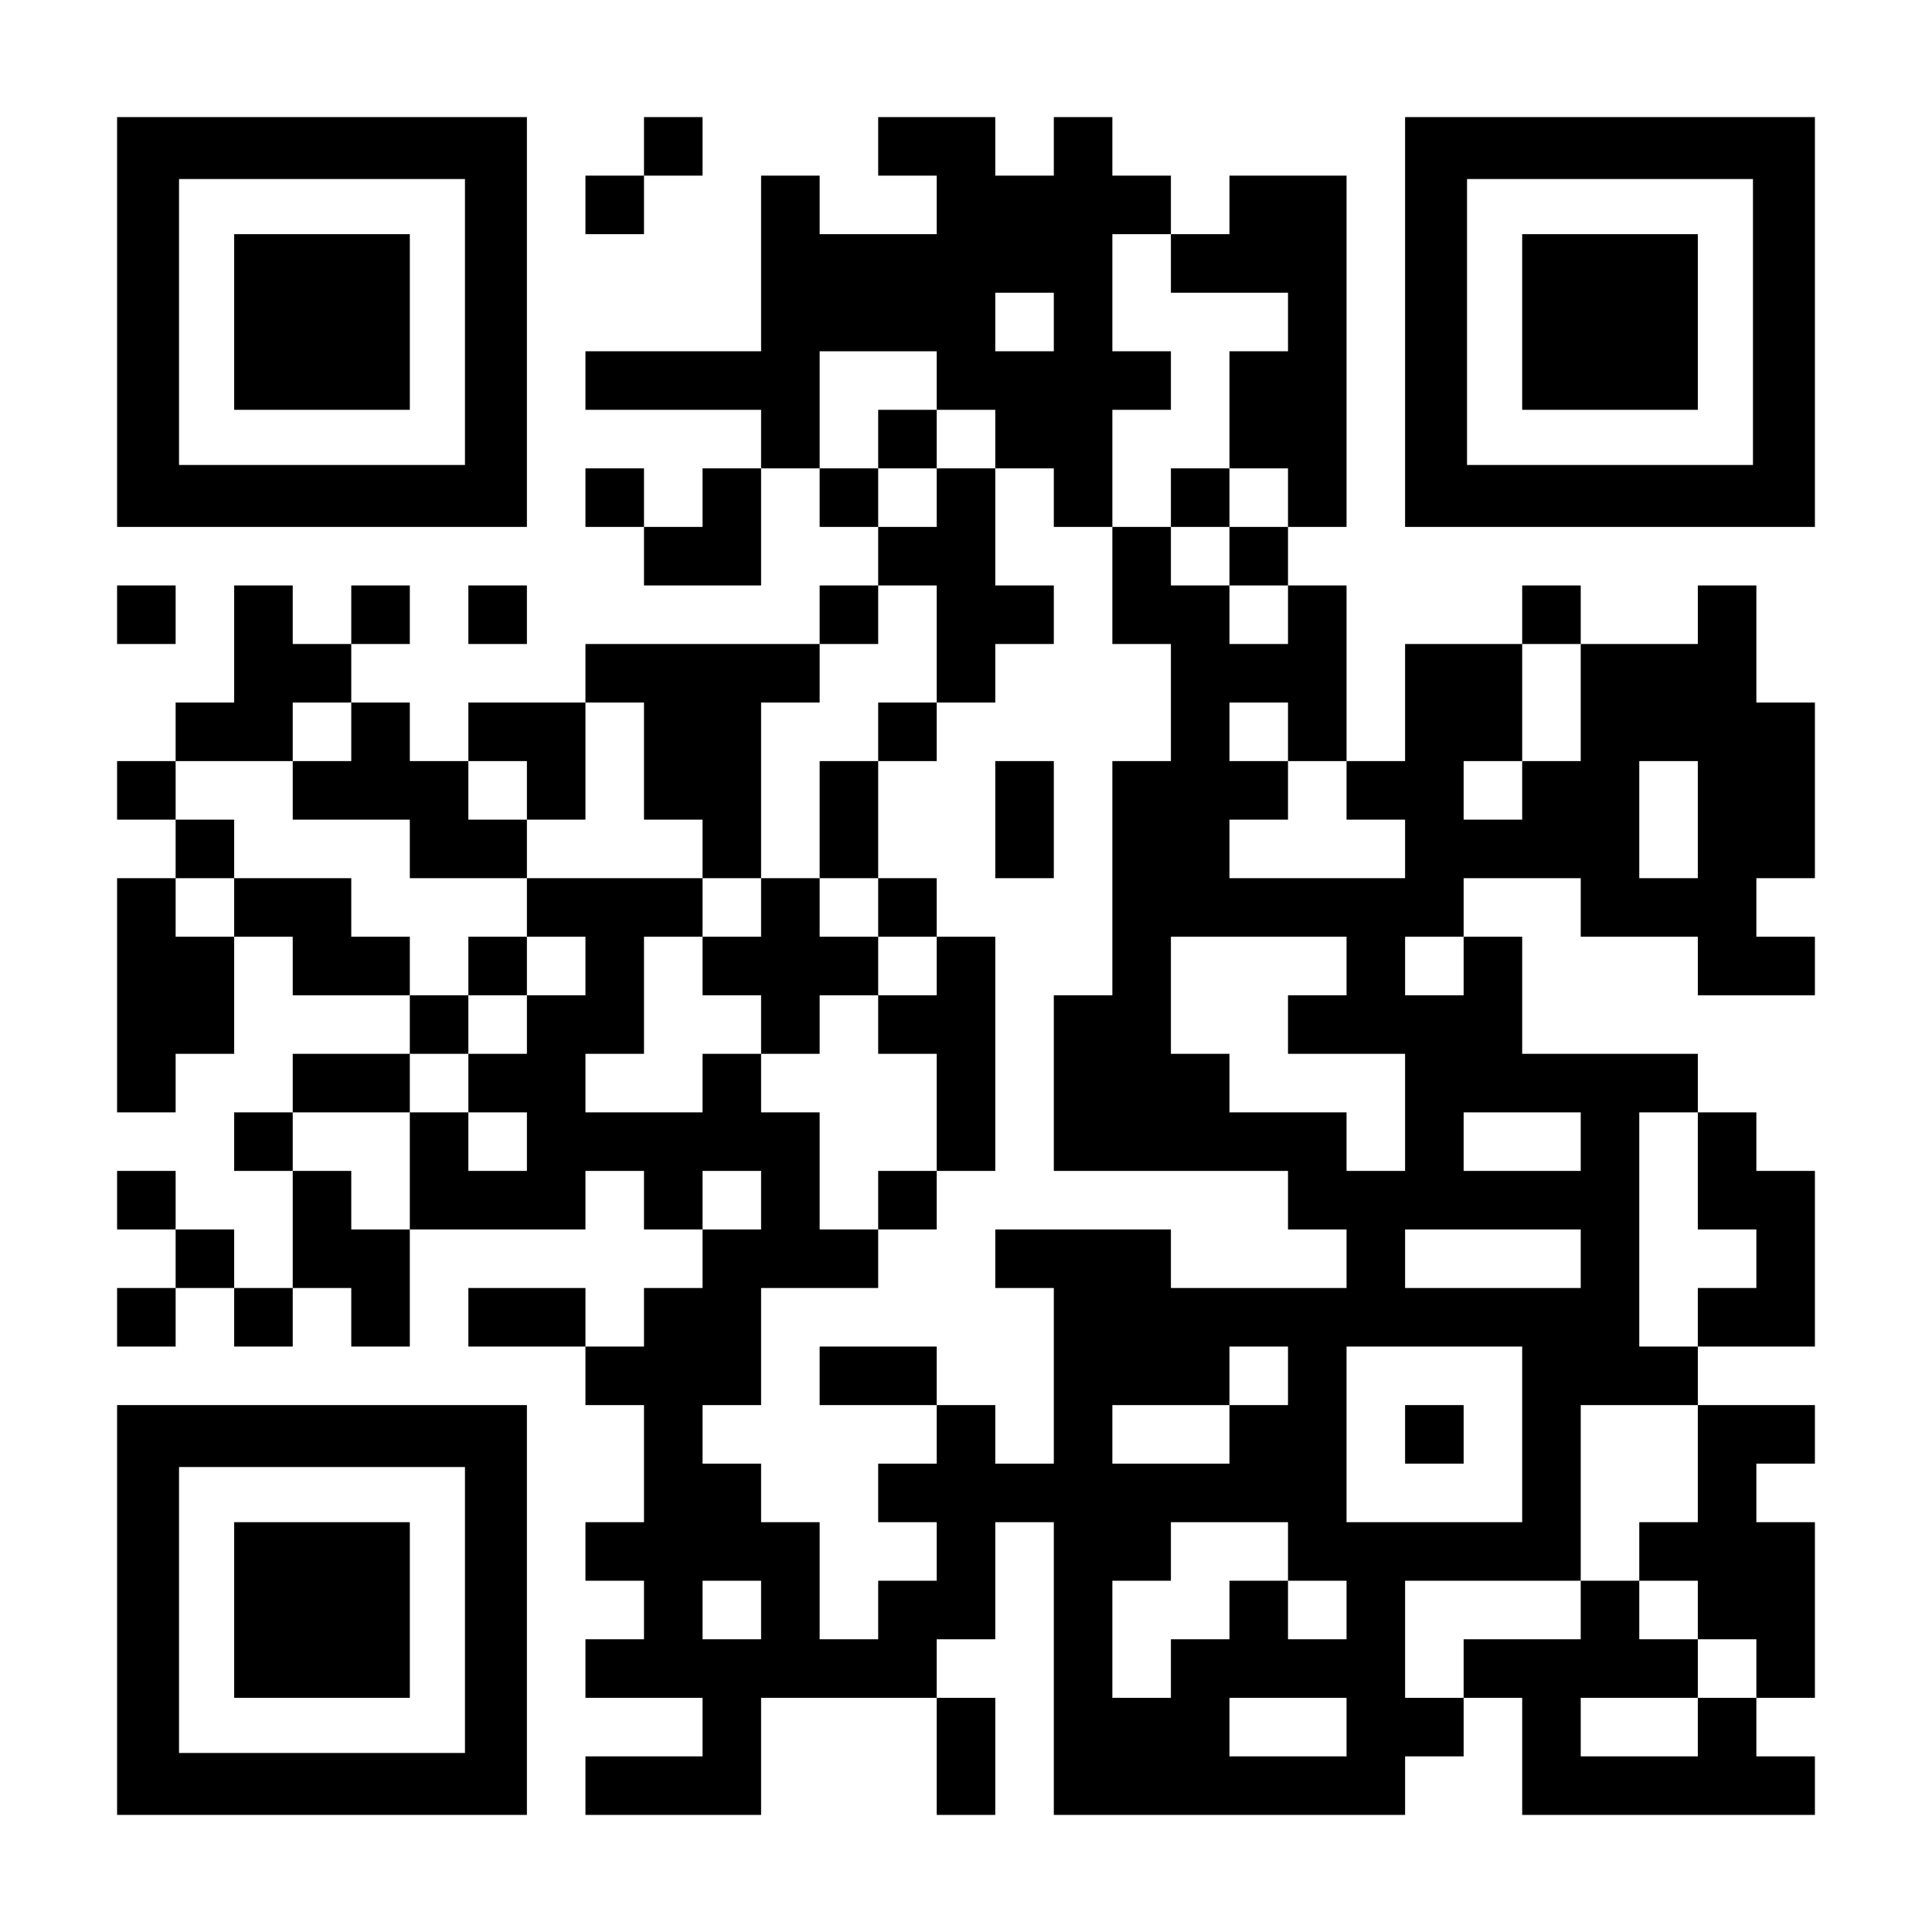
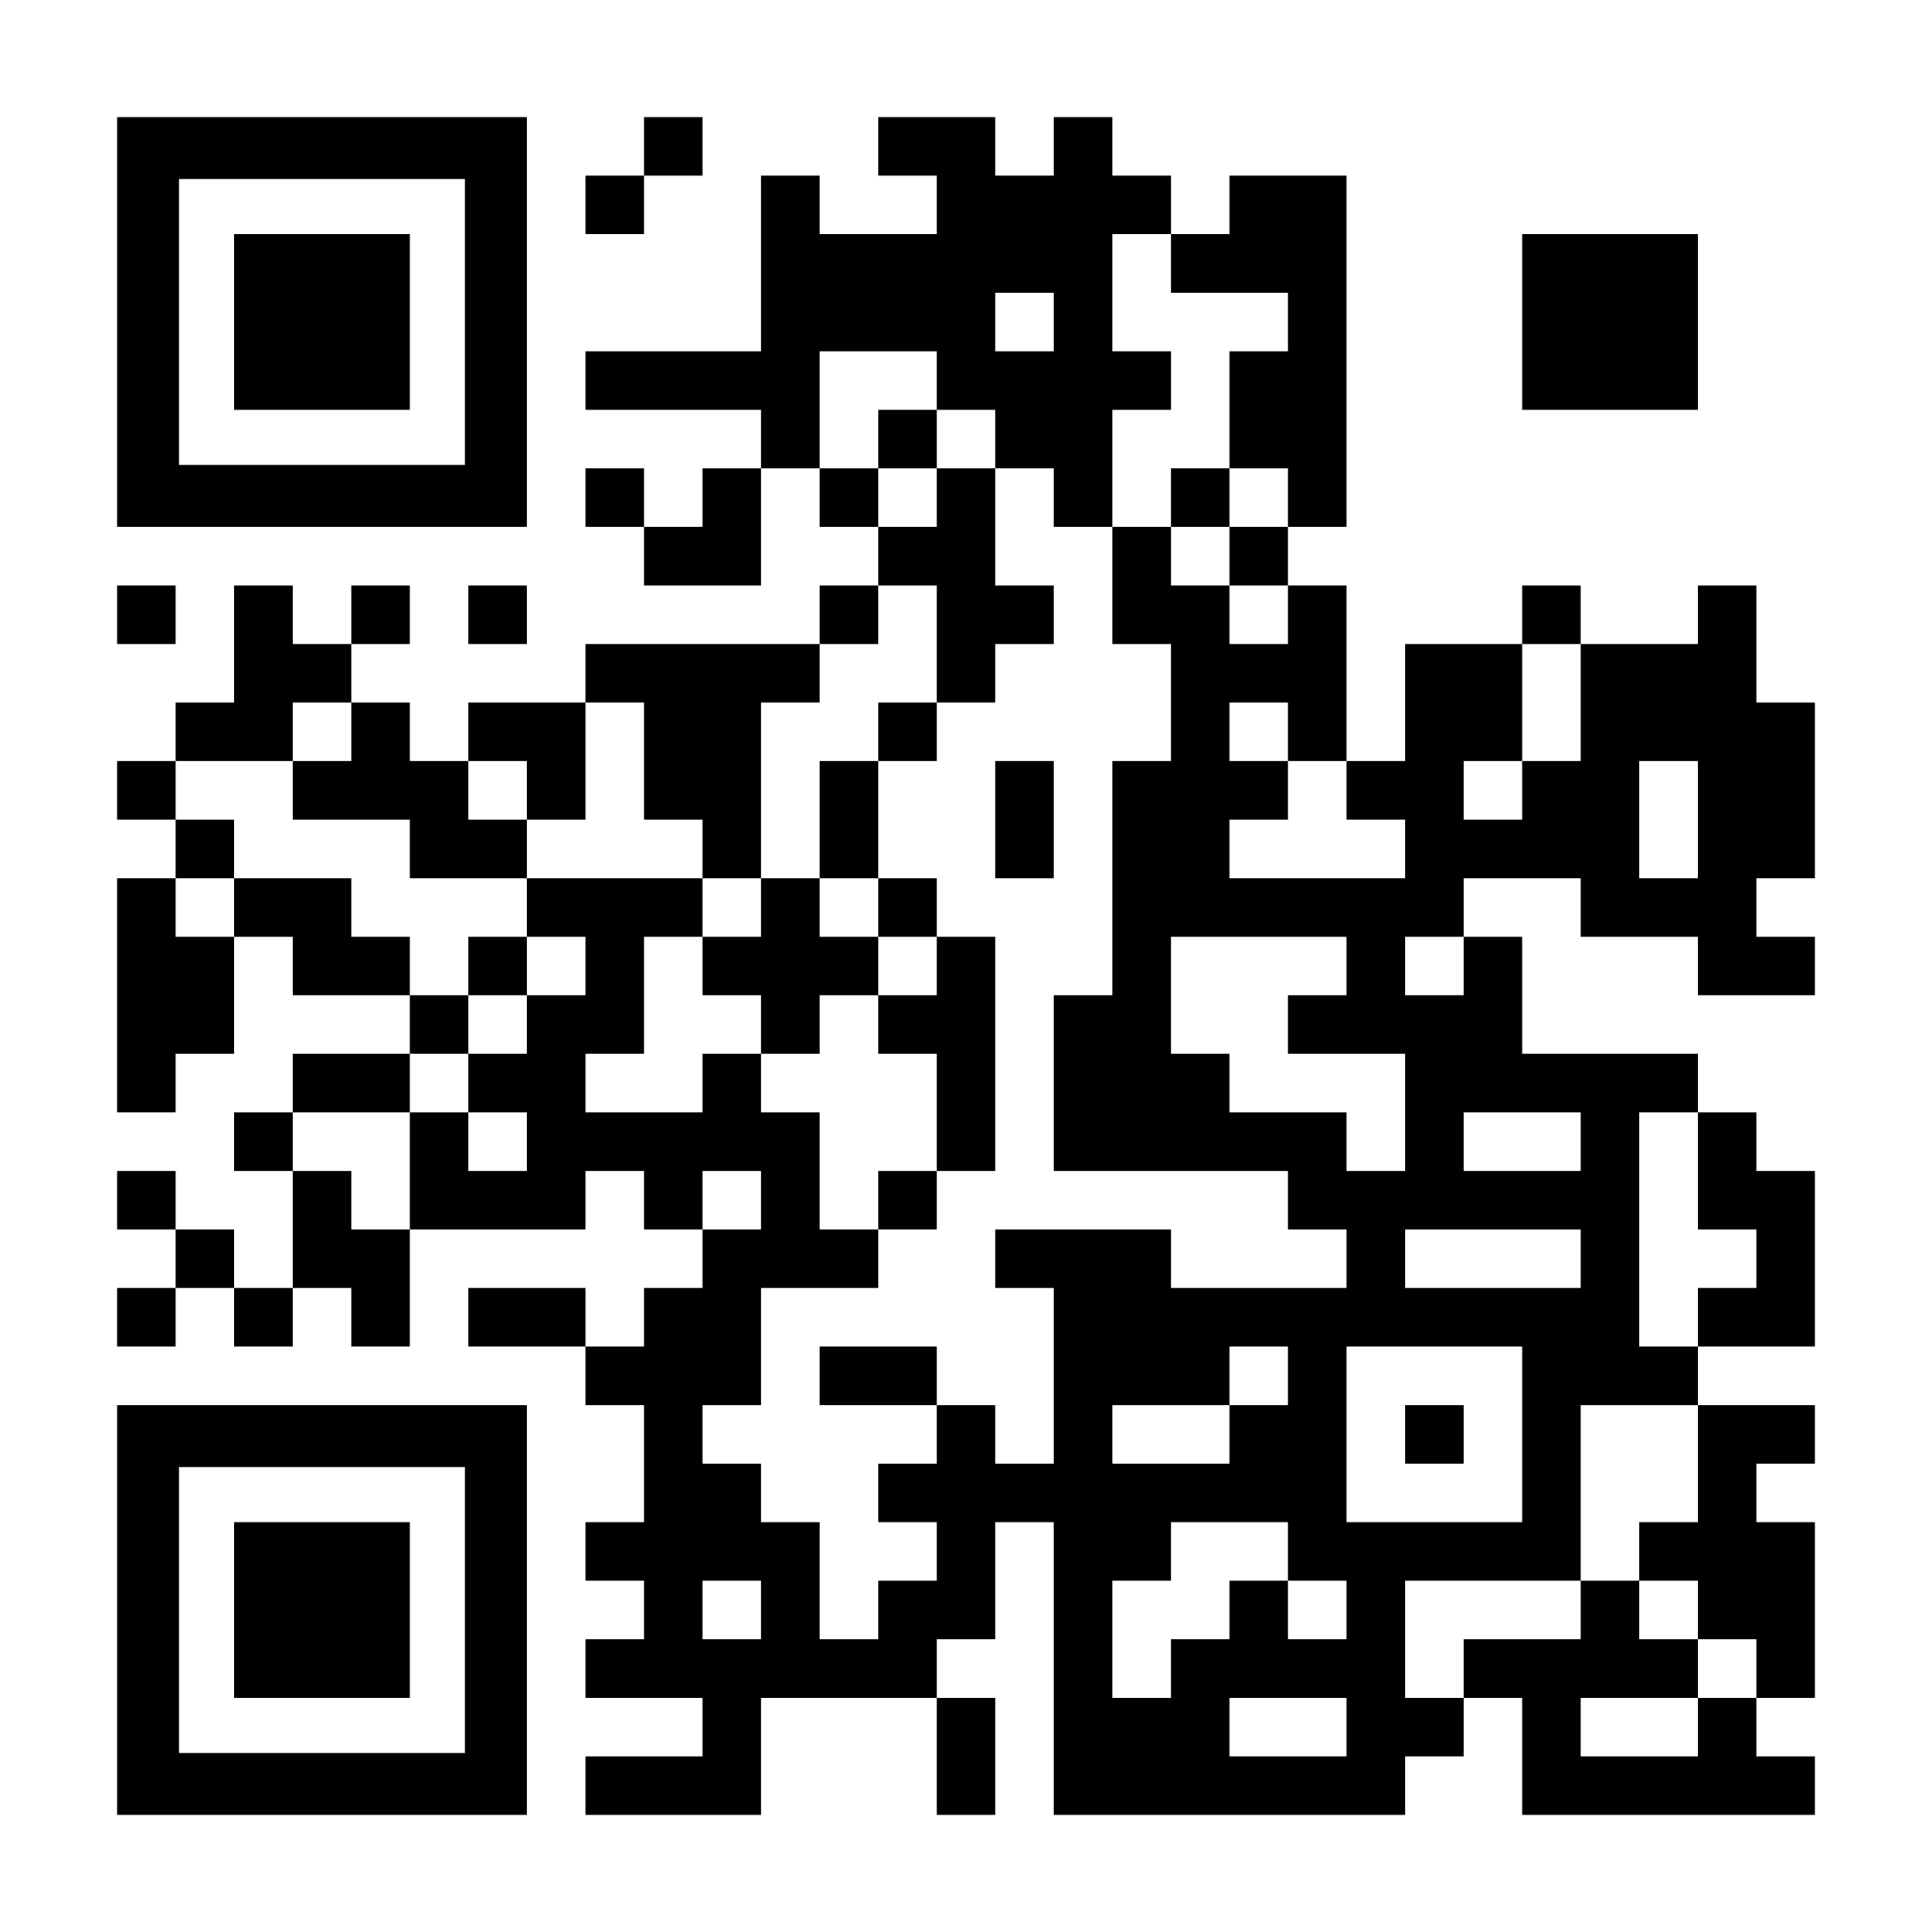
<svg xmlns="http://www.w3.org/2000/svg" version="1.0" width="2277px" height="2277px" viewBox="0 0 2277 2277" preserveAspectRatio="xMidYMid meet">
  <g transform="translate(0,2277) scale(0.1,-0.1)" fill="#000000" stroke="none">
    <path d="M1380 18975 l0 -2415 2415 0 2415 0 0 2415 0 2415 -2415 0 -2415 0 0 -2415z m4100 0 l0 -1685 -1685 0 -1685 0 0 1685 0 1685 1685 0 1685 0 0 -1685z" />
    <path d="M2760 18975 l0 -1035 1035 0 1035 0 0 1035 0 1035 -1035 0 -1035 0 0 -1035z" />
    <path d="M7590 21045 l0 -345 -345 0 -345 0 0 -345 0 -345 345 0 345 0 0 345 0 345 345 0 345 0 0 345 0 345 -345 0 -345 0 0 -345z" />
    <path d="M10350 21045 l0 -345 345 0 345 0 0 -345 0 -345 -690 0 -690 0 0 345 0 345 -345 0 -345 0 0 -1035 0 -1035 -1035 0 -1035 0 0 -345 0 -345 1035 0 1035 0 0 -345 0 -345 -345 0 -345 0 0 -345 0 -345 -345 0 -345 0 0 345 0 345 -345 0 -345 0 0 -345 0 -345 345 0 345 0 0 -345 0 -345 690 0 690 0 0 690 0 690 345 0 345 0 0 -345 0 -345 345 0 345 0 0 -345 0 -345 -345 0 -345 0 0 -345 0 -345 -1380 0 -1380 0 0 -345 0 -345 -690 0 -690 0 0 -345 0 -345 -345 0 -345 0 0 345 0 345 -345 0 -345 0 0 345 0 345 345 0 345 0 0 345 0 345 -345 0 -345 0 0 -345 0 -345 -345 0 -345 0 0 345 0 345 -345 0 -345 0 0 -690 0 -690 -345 0 -345 0 0 -345 0 -345 -345 0 -345 0 0 -345 0 -345 345 0 345 0 0 -345 0 -345 -345 0 -345 0 0 -1380 0 -1380 345 0 345 0 0 345 0 345 345 0 345 0 0 690 0 690 345 0 345 0 0 -345 0 -345 690 0 690 0 0 -345 0 -345 -690 0 -690 0 0 -345 0 -345 -345 0 -345 0 0 -345 0 -345 345 0 345 0 0 -690 0 -690 -345 0 -345 0 0 345 0 345 -345 0 -345 0 0 345 0 345 -345 0 -345 0 0 -345 0 -345 345 0 345 0 0 -345 0 -345 -345 0 -345 0 0 -345 0 -345 345 0 345 0 0 345 0 345 345 0 345 0 0 -345 0 -345 345 0 345 0 0 345 0 345 345 0 345 0 0 -345 0 -345 345 0 345 0 0 690 0 690 1035 0 1035 0 0 345 0 345 345 0 345 0 0 -345 0 -345 345 0 345 0 0 -345 0 -345 -345 0 -345 0 0 -345 0 -345 -345 0 -345 0 0 345 0 345 -690 0 -690 0 0 -345 0 -345 690 0 690 0 0 -345 0 -345 345 0 345 0 0 -690 0 -690 -345 0 -345 0 0 -345 0 -345 345 0 345 0 0 -345 0 -345 -345 0 -345 0 0 -345 0 -345 690 0 690 0 0 -345 0 -345 -690 0 -690 0 0 -345 0 -345 1035 0 1035 0 0 690 0 690 1035 0 1035 0 0 -690 0 -690 345 0 345 0 0 690 0 690 -345 0 -345 0 0 345 0 345 345 0 345 0 0 690 0 690 345 0 345 0 0 -1725 0 -1725 2070 0 2070 0 0 345 0 345 345 0 345 0 0 345 0 345 345 0 345 0 0 -690 0 -690 1725 0 1725 0 0 345 0 345 -345 0 -345 0 0 345 0 345 345 0 345 0 0 1035 0 1035 -345 0 -345 0 0 345 0 345 345 0 345 0 0 345 0 345 -690 0 -690 0 0 345 0 345 690 0 690 0 0 1035 0 1035 -345 0 -345 0 0 345 0 345 -345 0 -345 0 0 345 0 345 -1035 0 -1035 0 0 690 0 690 -345 0 -345 0 0 345 0 345 690 0 690 0 0 -345 0 -345 690 0 690 0 0 -345 0 -345 690 0 690 0 0 345 0 345 -345 0 -345 0 0 345 0 345 345 0 345 0 0 1035 0 1035 -345 0 -345 0 0 690 0 690 -345 0 -345 0 0 -345 0 -345 -690 0 -690 0 0 345 0 345 -345 0 -345 0 0 -345 0 -345 -690 0 -690 0 0 -690 0 -690 -345 0 -345 0 0 1035 0 1035 -345 0 -345 0 0 345 0 345 345 0 345 0 0 2070 0 2070 -690 0 -690 0 0 -345 0 -345 -345 0 -345 0 0 345 0 345 -345 0 -345 0 0 345 0 345 -345 0 -345 0 0 -345 0 -345 -345 0 -345 0 0 345 0 345 -690 0 -690 0 0 -345z m3450 -1380 l0 -345 690 0 690 0 0 -345 0 -345 -345 0 -345 0 0 -690 0 -690 345 0 345 0 0 -345 0 -345 -345 0 -345 0 0 -345 0 -345 345 0 345 0 0 -345 0 -345 -345 0 -345 0 0 345 0 345 -345 0 -345 0 0 345 0 345 -345 0 -345 0 0 -690 0 -690 345 0 345 0 0 -690 0 -690 -345 0 -345 0 0 -1380 0 -1380 -345 0 -345 0 0 -1035 0 -1035 1380 0 1380 0 0 -345 0 -345 345 0 345 0 0 -345 0 -345 -1035 0 -1035 0 0 345 0 345 -1035 0 -1035 0 0 -345 0 -345 345 0 345 0 0 -1035 0 -1035 -345 0 -345 0 0 345 0 345 -345 0 -345 0 0 -345 0 -345 -345 0 -345 0 0 -345 0 -345 345 0 345 0 0 -345 0 -345 -345 0 -345 0 0 -345 0 -345 -345 0 -345 0 0 690 0 690 -345 0 -345 0 0 345 0 345 -345 0 -345 0 0 345 0 345 345 0 345 0 0 690 0 690 690 0 690 0 0 345 0 345 -345 0 -345 0 0 690 0 690 -345 0 -345 0 0 345 0 345 -345 0 -345 0 0 -345 0 -345 -690 0 -690 0 0 345 0 345 345 0 345 0 0 690 0 690 345 0 345 0 0 345 0 345 -1035 0 -1035 0 0 -345 0 -345 345 0 345 0 0 -345 0 -345 -345 0 -345 0 0 -345 0 -345 -345 0 -345 0 0 -345 0 -345 345 0 345 0 0 -345 0 -345 -345 0 -345 0 0 345 0 345 -345 0 -345 0 0 -690 0 -690 -345 0 -345 0 0 345 0 345 -345 0 -345 0 0 345 0 345 690 0 690 0 0 345 0 345 345 0 345 0 0 345 0 345 -345 0 -345 0 0 345 0 345 -345 0 -345 0 0 345 0 345 -690 0 -690 0 0 -345 0 -345 -345 0 -345 0 0 345 0 345 345 0 345 0 0 345 0 345 -345 0 -345 0 0 345 0 345 690 0 690 0 0 345 0 345 345 0 345 0 0 -345 0 -345 -345 0 -345 0 0 -345 0 -345 690 0 690 0 0 -345 0 -345 690 0 690 0 0 345 0 345 -345 0 -345 0 0 345 0 345 345 0 345 0 0 -345 0 -345 345 0 345 0 0 690 0 690 345 0 345 0 0 -690 0 -690 345 0 345 0 0 -345 0 -345 345 0 345 0 0 1035 0 1035 345 0 345 0 0 345 0 345 345 0 345 0 0 345 0 345 345 0 345 0 0 -690 0 -690 345 0 345 0 0 345 0 345 345 0 345 0 0 345 0 345 -345 0 -345 0 0 690 0 690 -345 0 -345 0 0 -345 0 -345 -345 0 -345 0 0 345 0 345 -345 0 -345 0 0 690 0 690 690 0 690 0 0 -345 0 -345 345 0 345 0 0 -345 0 -345 345 0 345 0 0 -345 0 -345 345 0 345 0 0 690 0 690 345 0 345 0 0 345 0 345 -345 0 -345 0 0 690 0 690 345 0 345 0 0 -345z m-1380 -690 l0 -345 -345 0 -345 0 0 345 0 345 345 0 345 0 0 -345z m6210 -4485 l0 -690 -345 0 -345 0 0 -345 0 -345 -345 0 -345 0 0 345 0 345 345 0 345 0 0 690 0 690 345 0 345 0 0 -690z m-3450 -345 l0 -345 345 0 345 0 0 -345 0 -345 345 0 345 0 0 -345 0 -345 -1035 0 -1035 0 0 345 0 345 345 0 345 0 0 345 0 345 -345 0 -345 0 0 345 0 345 345 0 345 0 0 -345z m4830 -1035 l0 -690 -345 0 -345 0 0 690 0 690 345 0 345 0 0 -690z m-4140 -1725 l0 -345 -345 0 -345 0 0 -345 0 -345 690 0 690 0 0 -690 0 -690 -345 0 -345 0 0 345 0 345 -690 0 -690 0 0 345 0 345 -345 0 -345 0 0 690 0 690 1035 0 1035 0 0 -345z m1380 0 l0 -345 -345 0 -345 0 0 345 0 345 345 0 345 0 0 -345z m1380 -2070 l0 -345 -690 0 -690 0 0 345 0 345 690 0 690 0 0 -345z m1380 -345 l0 -690 345 0 345 0 0 -345 0 -345 -345 0 -345 0 0 -345 0 -345 -345 0 -345 0 0 1380 0 1380 345 0 345 0 0 -690z m-11040 -345 l0 -345 -345 0 -345 0 0 345 0 345 345 0 345 0 0 -345z m9660 -690 l0 -345 -1035 0 -1035 0 0 345 0 345 1035 0 1035 0 0 -345z m-3450 -1380 l0 -345 -345 0 -345 0 0 -345 0 -345 -690 0 -690 0 0 345 0 345 690 0 690 0 0 345 0 345 345 0 345 0 0 -345z m2760 -690 l0 -1035 -1035 0 -1035 0 0 1035 0 1035 1035 0 1035 0 0 -1035z m2070 -345 l0 -690 -345 0 -345 0 0 -345 0 -345 345 0 345 0 0 -345 0 -345 345 0 345 0 0 -345 0 -345 -345 0 -345 0 0 -345 0 -345 -690 0 -690 0 0 345 0 345 690 0 690 0 0 345 0 345 -345 0 -345 0 0 345 0 345 -345 0 -345 0 0 -345 0 -345 -690 0 -690 0 0 -345 0 -345 -345 0 -345 0 0 690 0 690 1035 0 1035 0 0 1035 0 1035 690 0 690 0 0 -690z m-4830 -1035 l0 -345 345 0 345 0 0 -345 0 -345 -345 0 -345 0 0 345 0 345 -345 0 -345 0 0 -345 0 -345 -345 0 -345 0 0 -345 0 -345 -345 0 -345 0 0 690 0 690 345 0 345 0 0 345 0 345 690 0 690 0 0 -345z m-6210 -690 l0 -345 -345 0 -345 0 0 345 0 345 345 0 345 0 0 -345z m6900 -1380 l0 -345 -690 0 -690 0 0 345 0 345 690 0 690 0 0 -345z" />
    <path d="M10350 17595 l0 -345 345 0 345 0 0 345 0 345 -345 0 -345 0 0 -345z" />
    <path d="M13800 16905 l0 -345 345 0 345 0 0 345 0 345 -345 0 -345 0 0 -345z" />
    <path d="M10350 14145 l0 -345 -345 0 -345 0 0 -690 0 -690 -345 0 -345 0 0 -345 0 -345 -345 0 -345 0 0 -345 0 -345 345 0 345 0 0 -345 0 -345 345 0 345 0 0 345 0 345 345 0 345 0 0 -345 0 -345 345 0 345 0 0 -690 0 -690 -345 0 -345 0 0 -345 0 -345 345 0 345 0 0 345 0 345 345 0 345 0 0 1380 0 1380 -345 0 -345 0 0 345 0 345 -345 0 -345 0 0 690 0 690 345 0 345 0 0 345 0 345 -345 0 -345 0 0 -345z m0 -2070 l0 -345 345 0 345 0 0 -345 0 -345 -345 0 -345 0 0 345 0 345 -345 0 -345 0 0 345 0 345 345 0 345 0 0 -345z" />
    <path d="M11730 13110 l0 -690 345 0 345 0 0 690 0 690 -345 0 -345 0 0 -690z" />
    <path d="M5520 11385 l0 -345 345 0 345 0 0 345 0 345 -345 0 -345 0 0 -345z" />
    <path d="M9660 6555 l0 -345 690 0 690 0 0 345 0 345 -690 0 -690 0 0 -345z" />
-     <path d="M16560 5865 l0 -345 345 0 345 0 0 345 0 345 -345 0 -345 0 0 -345z" />
-     <path d="M16560 18975 l0 -2415 2415 0 2415 0 0 2415 0 2415 -2415 0 -2415 0 0 -2415z m4100 0 l0 -1685 -1685 0 -1685 0 0 1685 0 1685 1685 0 1685 0 0 -1685z" />
+     <path d="M16560 5865 l0 -345 345 0 345 0 0 345 0 345 -345 0 -345 0 0 -345" />
    <path d="M17940 18975 l0 -1035 1035 0 1035 0 0 1035 0 1035 -1035 0 -1035 0 0 -1035z" />
    <path d="M1380 15525 l0 -345 345 0 345 0 0 345 0 345 -345 0 -345 0 0 -345z" />
    <path d="M5520 15525 l0 -345 345 0 345 0 0 345 0 345 -345 0 -345 0 0 -345z" />
    <path d="M1380 3795 l0 -2415 2415 0 2415 0 0 2415 0 2415 -2415 0 -2415 0 0 -2415z m4100 0 l0 -1685 -1685 0 -1685 0 0 1685 0 1685 1685 0 1685 0 0 -1685z" />
    <path d="M2760 3795 l0 -1035 1035 0 1035 0 0 1035 0 1035 -1035 0 -1035 0 0 -1035z" />
  </g>
</svg>